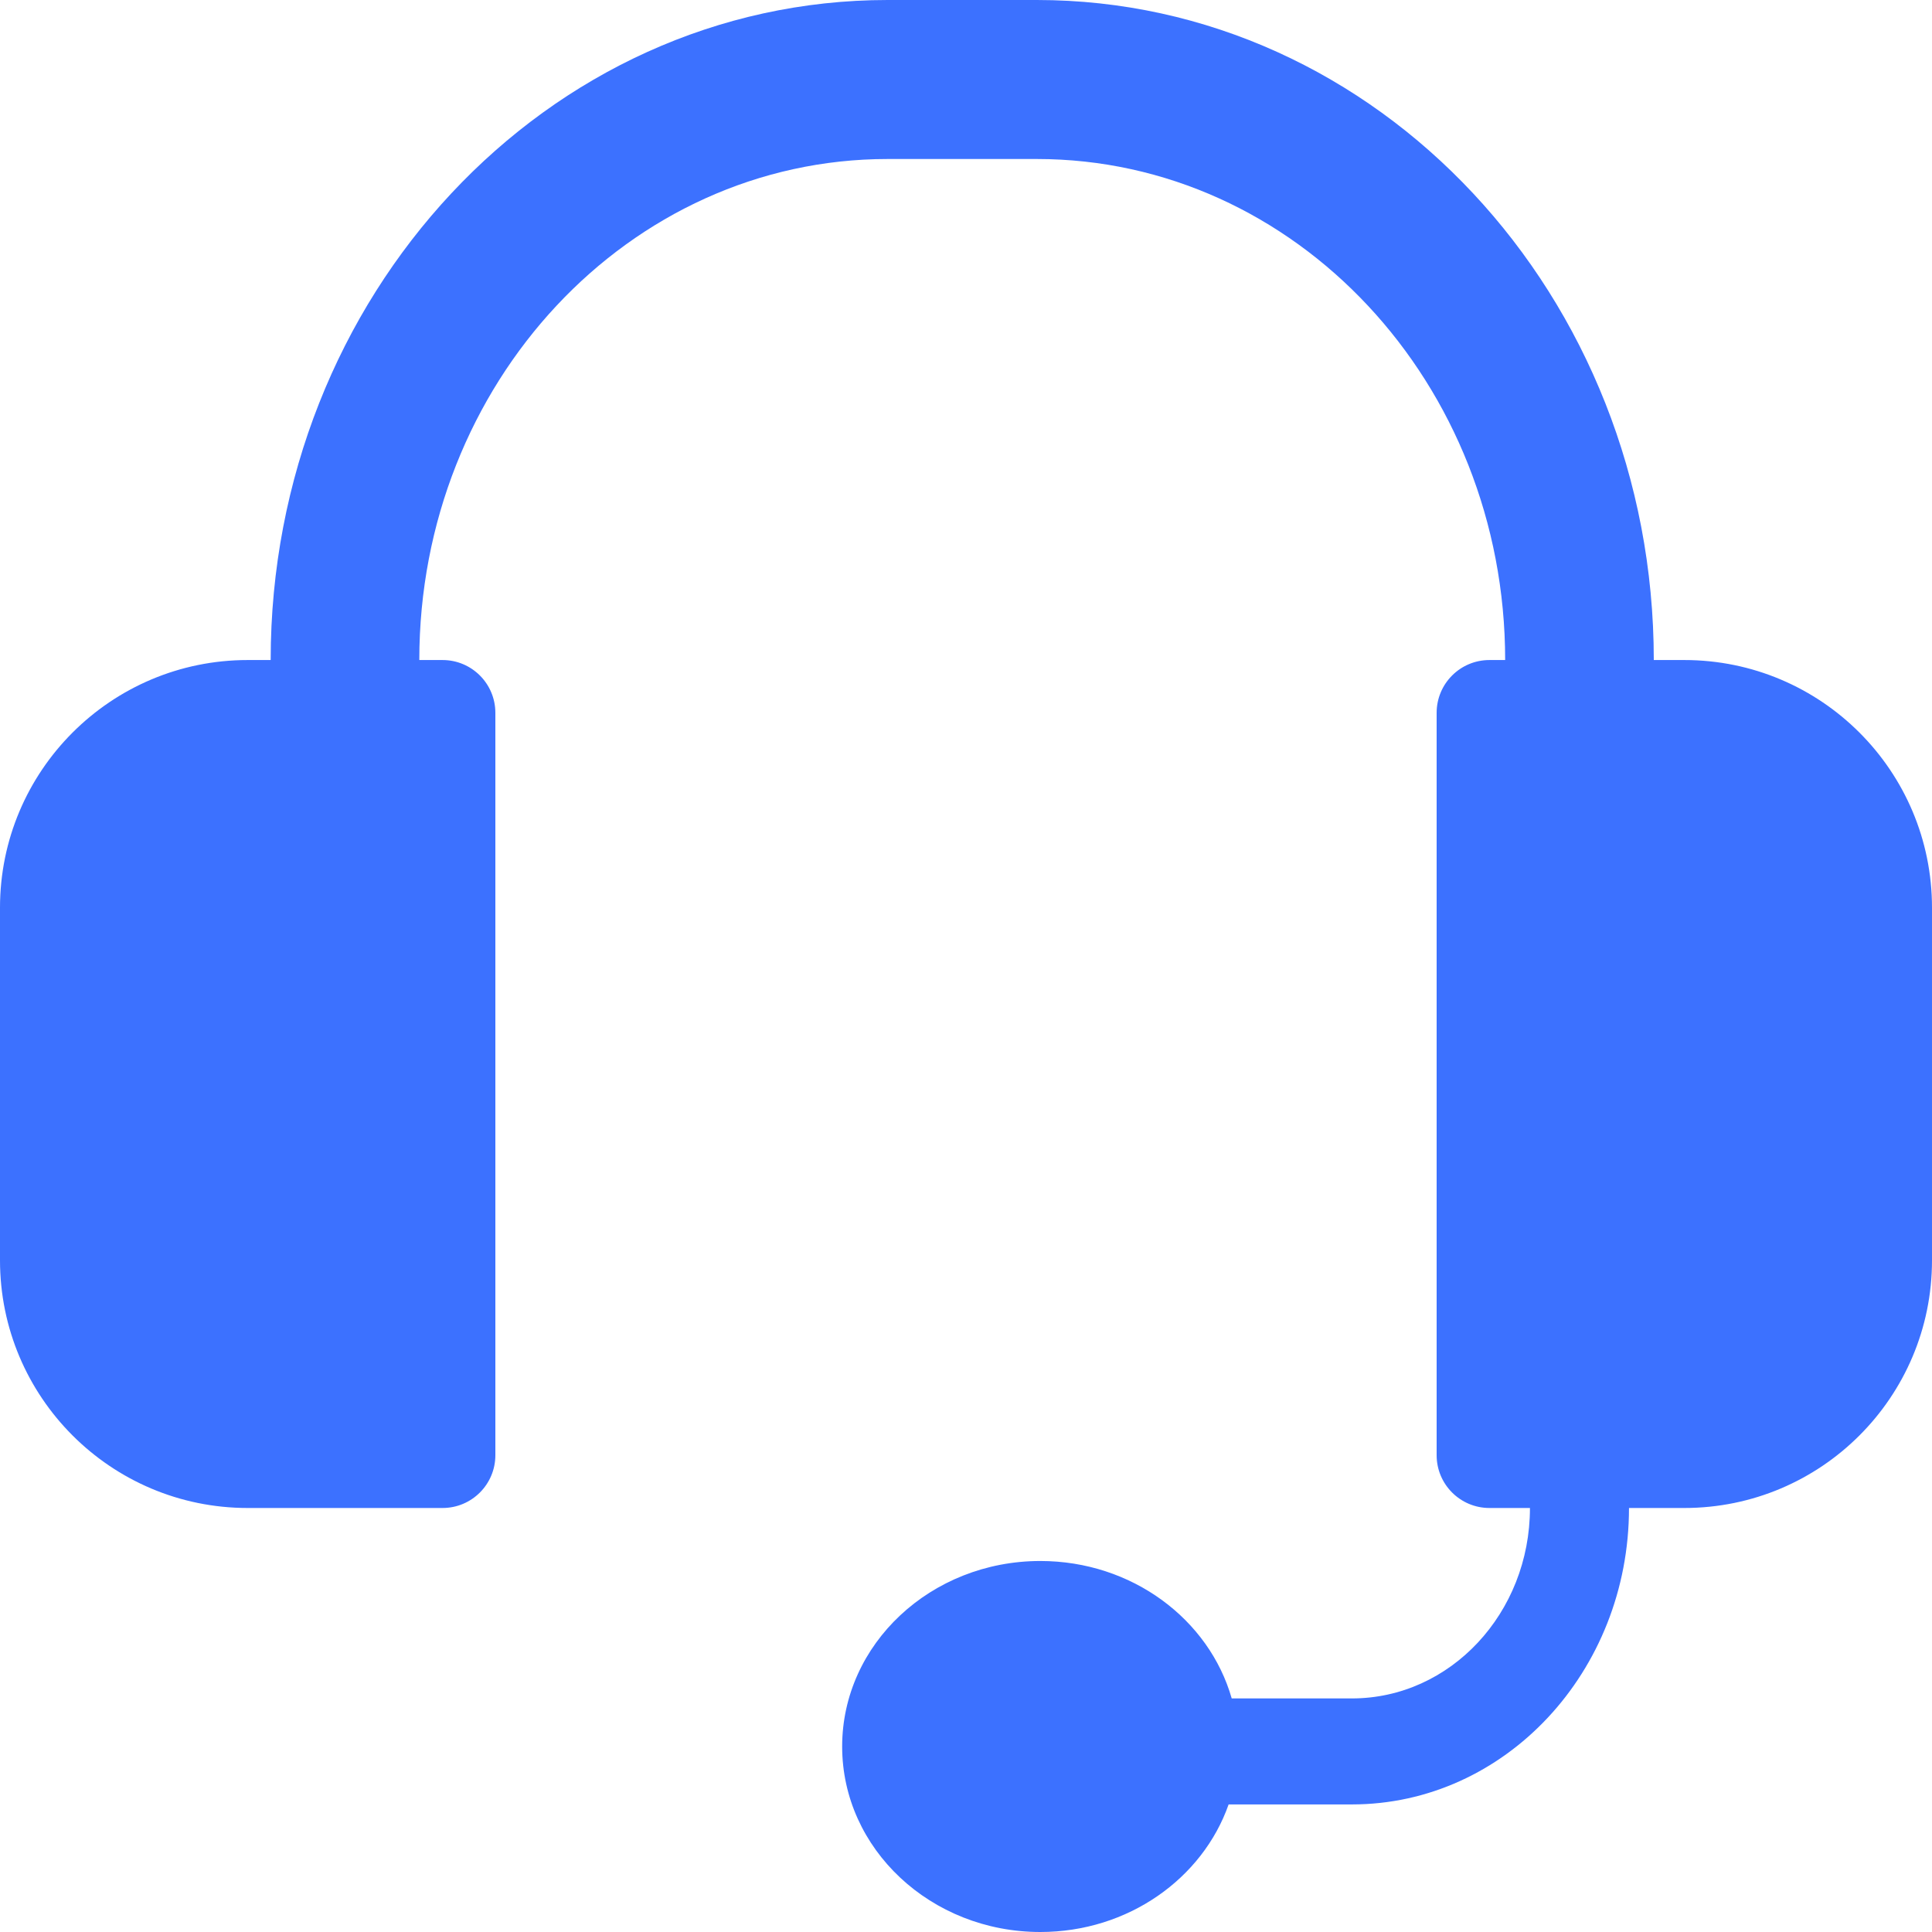
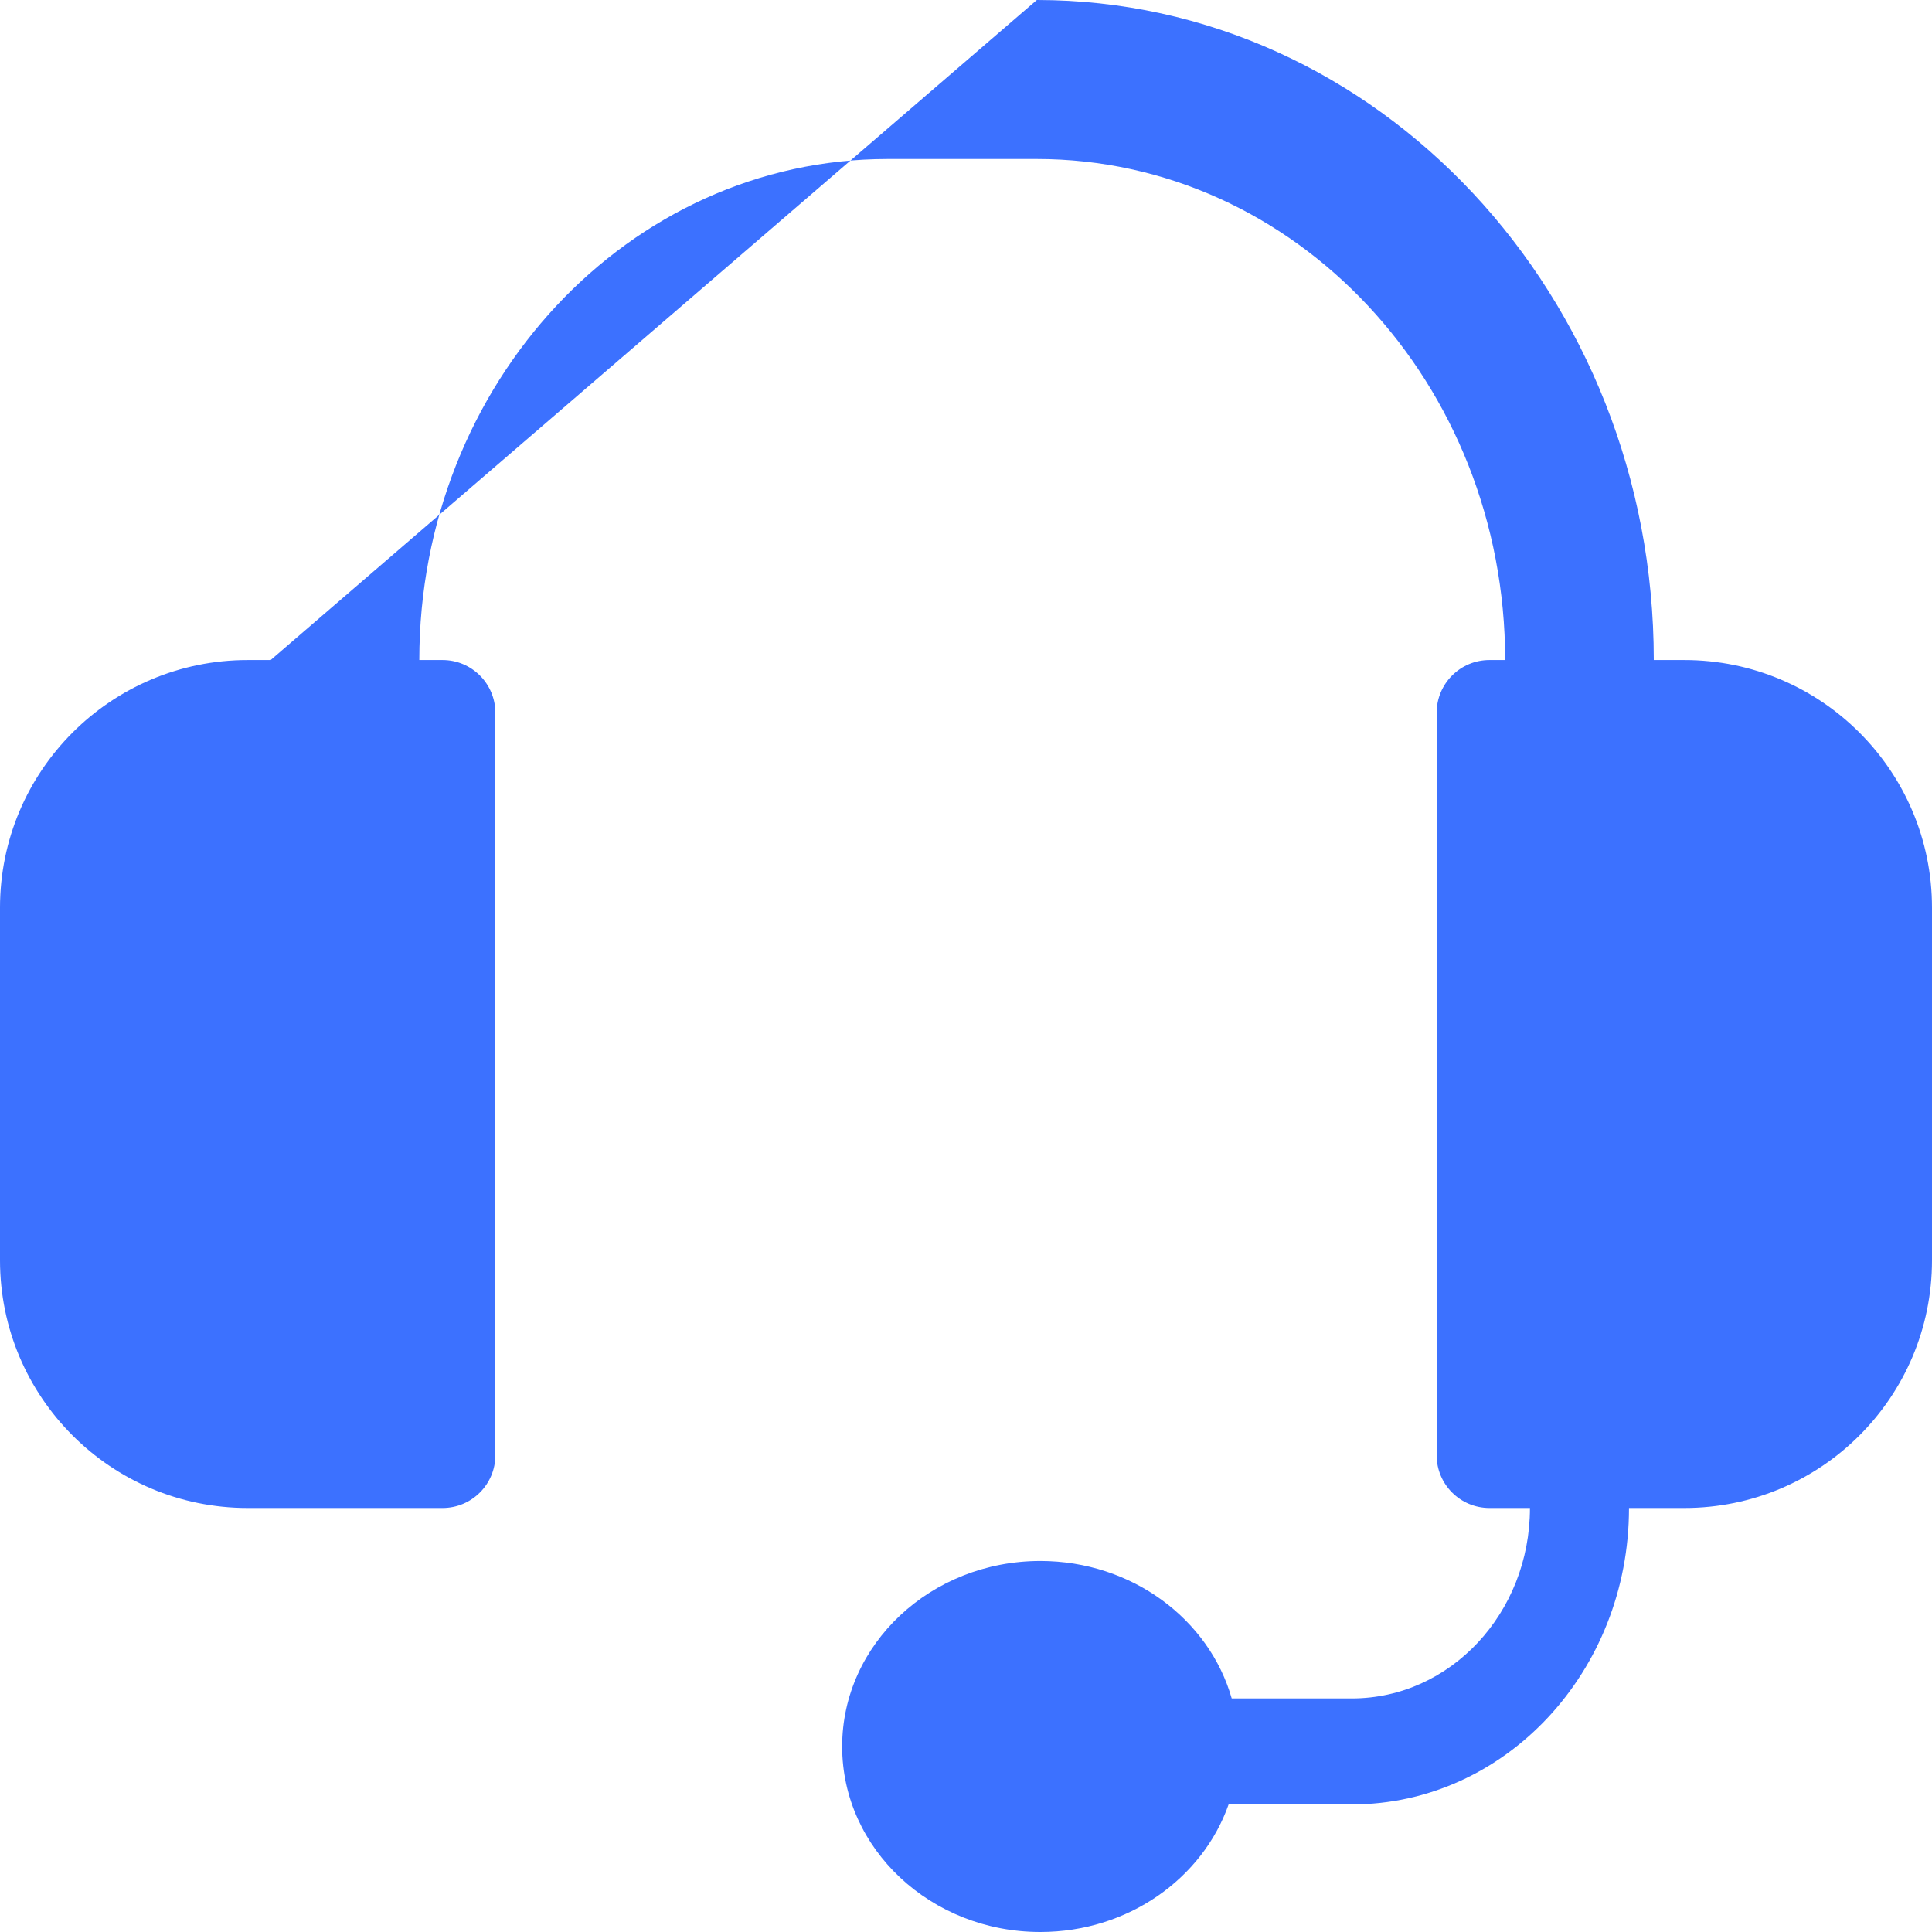
<svg xmlns="http://www.w3.org/2000/svg" width="30px" height="30px" viewBox="0 0 30 30" version="1.1">
  <title>icon-support-30x30</title>
  <desc>Created with Sketch.</desc>
  <g id="icon-support-30x30" stroke="none" stroke-width="1" fill="none" fill-rule="evenodd">
-     <path d="M19.078,28.019 C18.674,29.169 17.518,30 16.154,30 C14.455,30 13.077,28.71 13.077,27.12 C13.077,25.529 14.455,24.239 16.154,24.239 C17.577,24.239 18.775,25.144 19.126,26.373 L20.993,26.373 C22.519,26.373 23.757,25.049 23.757,23.416 L23.128,23.416 C22.675,23.416 22.308,23.049 22.308,22.596 L22.308,11.069 C22.308,10.616 22.675,10.249 23.128,10.249 L23.372,10.249 C23.372,5.952 20.116,2.469 16.1,2.469 L13.783,2.469 C9.767,2.469 6.511,5.952 6.511,10.249 L6.872,10.249 C7.325,10.249 7.692,10.616 7.692,11.069 L7.692,22.596 C7.692,23.049 7.325,23.416 6.872,23.416 L3.846,23.416 C1.722,23.416 7.04225268e-16,21.694 4.4408921e-16,19.57 L0,14.095 C-2.60136058e-16,11.971 1.722,10.249 3.846,10.249 L4.203,10.249 C4.203,4.589 8.492,1.09641692e-15 13.783,0 L16.1,8.77133538e-15 C21.391,7.67491846e-15 25.68,4.589 25.68,10.249 L26.154,10.249 C28.278,10.249 30,11.971 30,14.095 L30,19.57 C30,21.694 28.278,23.416 26.154,23.416 L25.295,23.416 C25.295,25.958 23.369,28.019 20.993,28.019 L19.078,28.019 Z" id="Combined-Shape" fill="#3C71FF" />
+     <path d="M19.078,28.019 C18.674,29.169 17.518,30 16.154,30 C14.455,30 13.077,28.71 13.077,27.12 C13.077,25.529 14.455,24.239 16.154,24.239 C17.577,24.239 18.775,25.144 19.126,26.373 L20.993,26.373 C22.519,26.373 23.757,25.049 23.757,23.416 L23.128,23.416 C22.675,23.416 22.308,23.049 22.308,22.596 L22.308,11.069 C22.308,10.616 22.675,10.249 23.128,10.249 L23.372,10.249 C23.372,5.952 20.116,2.469 16.1,2.469 L13.783,2.469 C9.767,2.469 6.511,5.952 6.511,10.249 L6.872,10.249 C7.325,10.249 7.692,10.616 7.692,11.069 L7.692,22.596 C7.692,23.049 7.325,23.416 6.872,23.416 L3.846,23.416 C1.722,23.416 7.04225268e-16,21.694 4.4408921e-16,19.57 L0,14.095 C-2.60136058e-16,11.971 1.722,10.249 3.846,10.249 L4.203,10.249 L16.1,8.77133538e-15 C21.391,7.67491846e-15 25.68,4.589 25.68,10.249 L26.154,10.249 C28.278,10.249 30,11.971 30,14.095 L30,19.57 C30,21.694 28.278,23.416 26.154,23.416 L25.295,23.416 C25.295,25.958 23.369,28.019 20.993,28.019 L19.078,28.019 Z" id="Combined-Shape" fill="#3C71FF" />
  </g>
</svg>